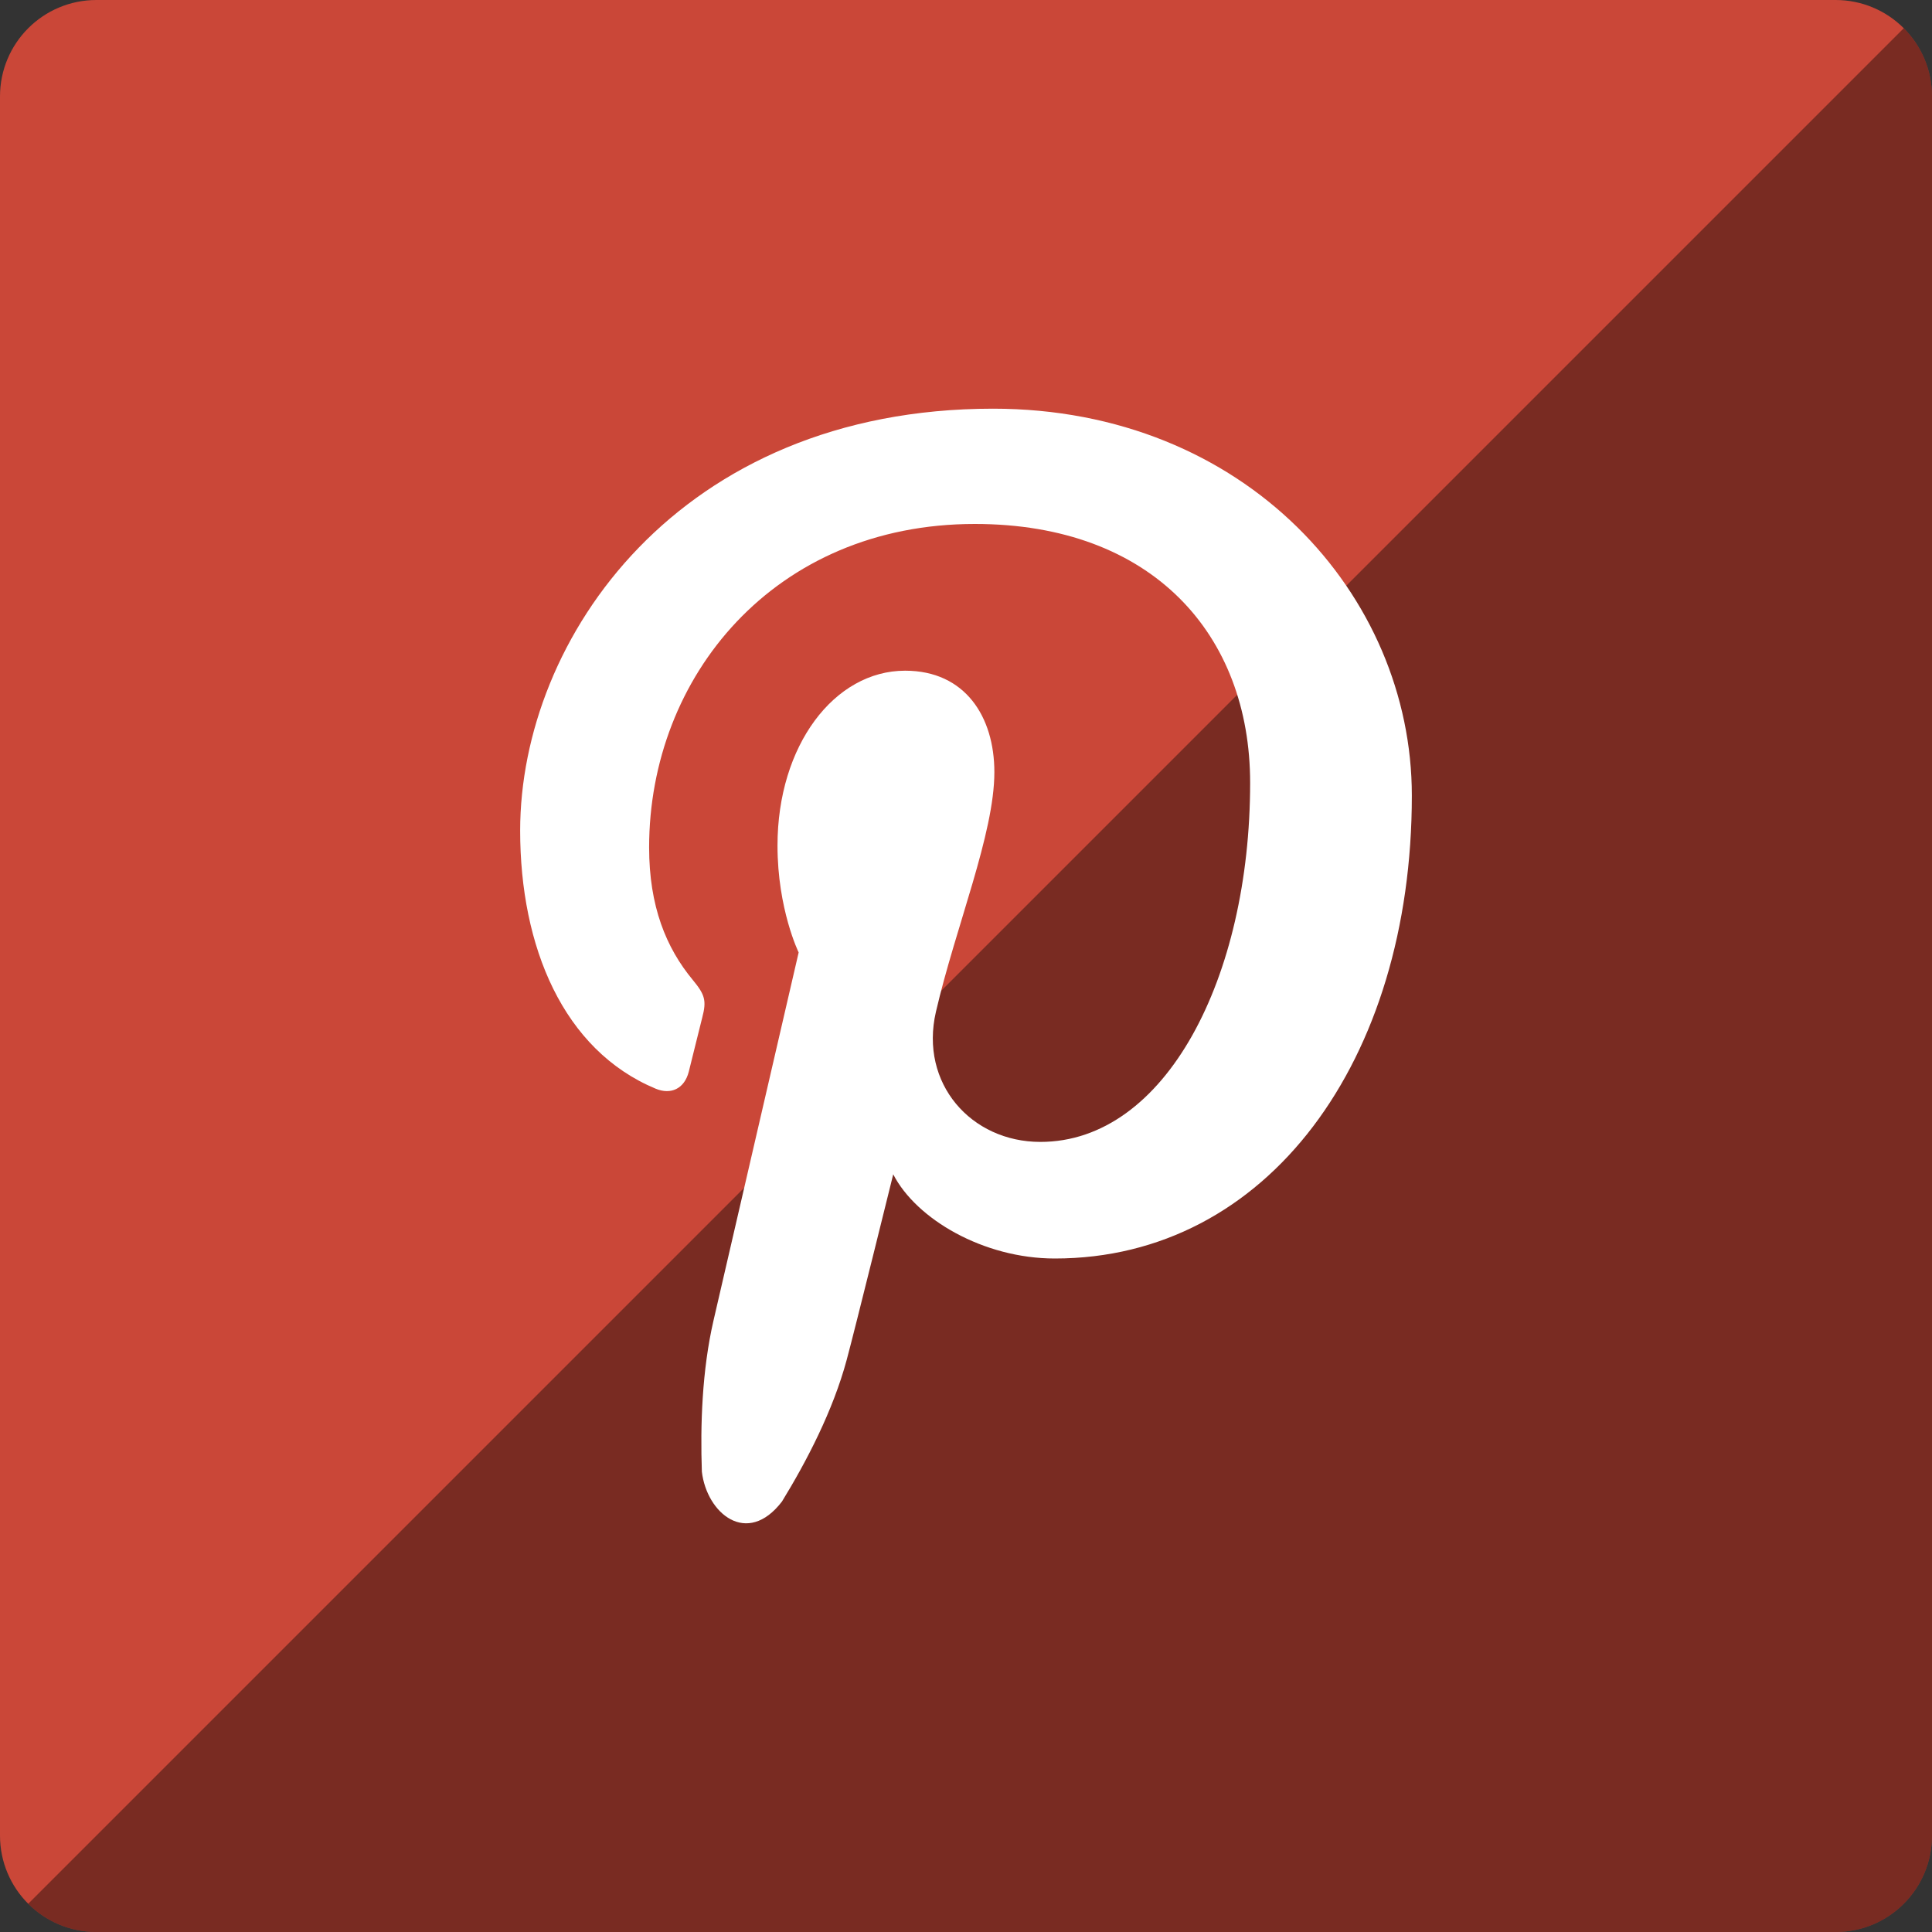
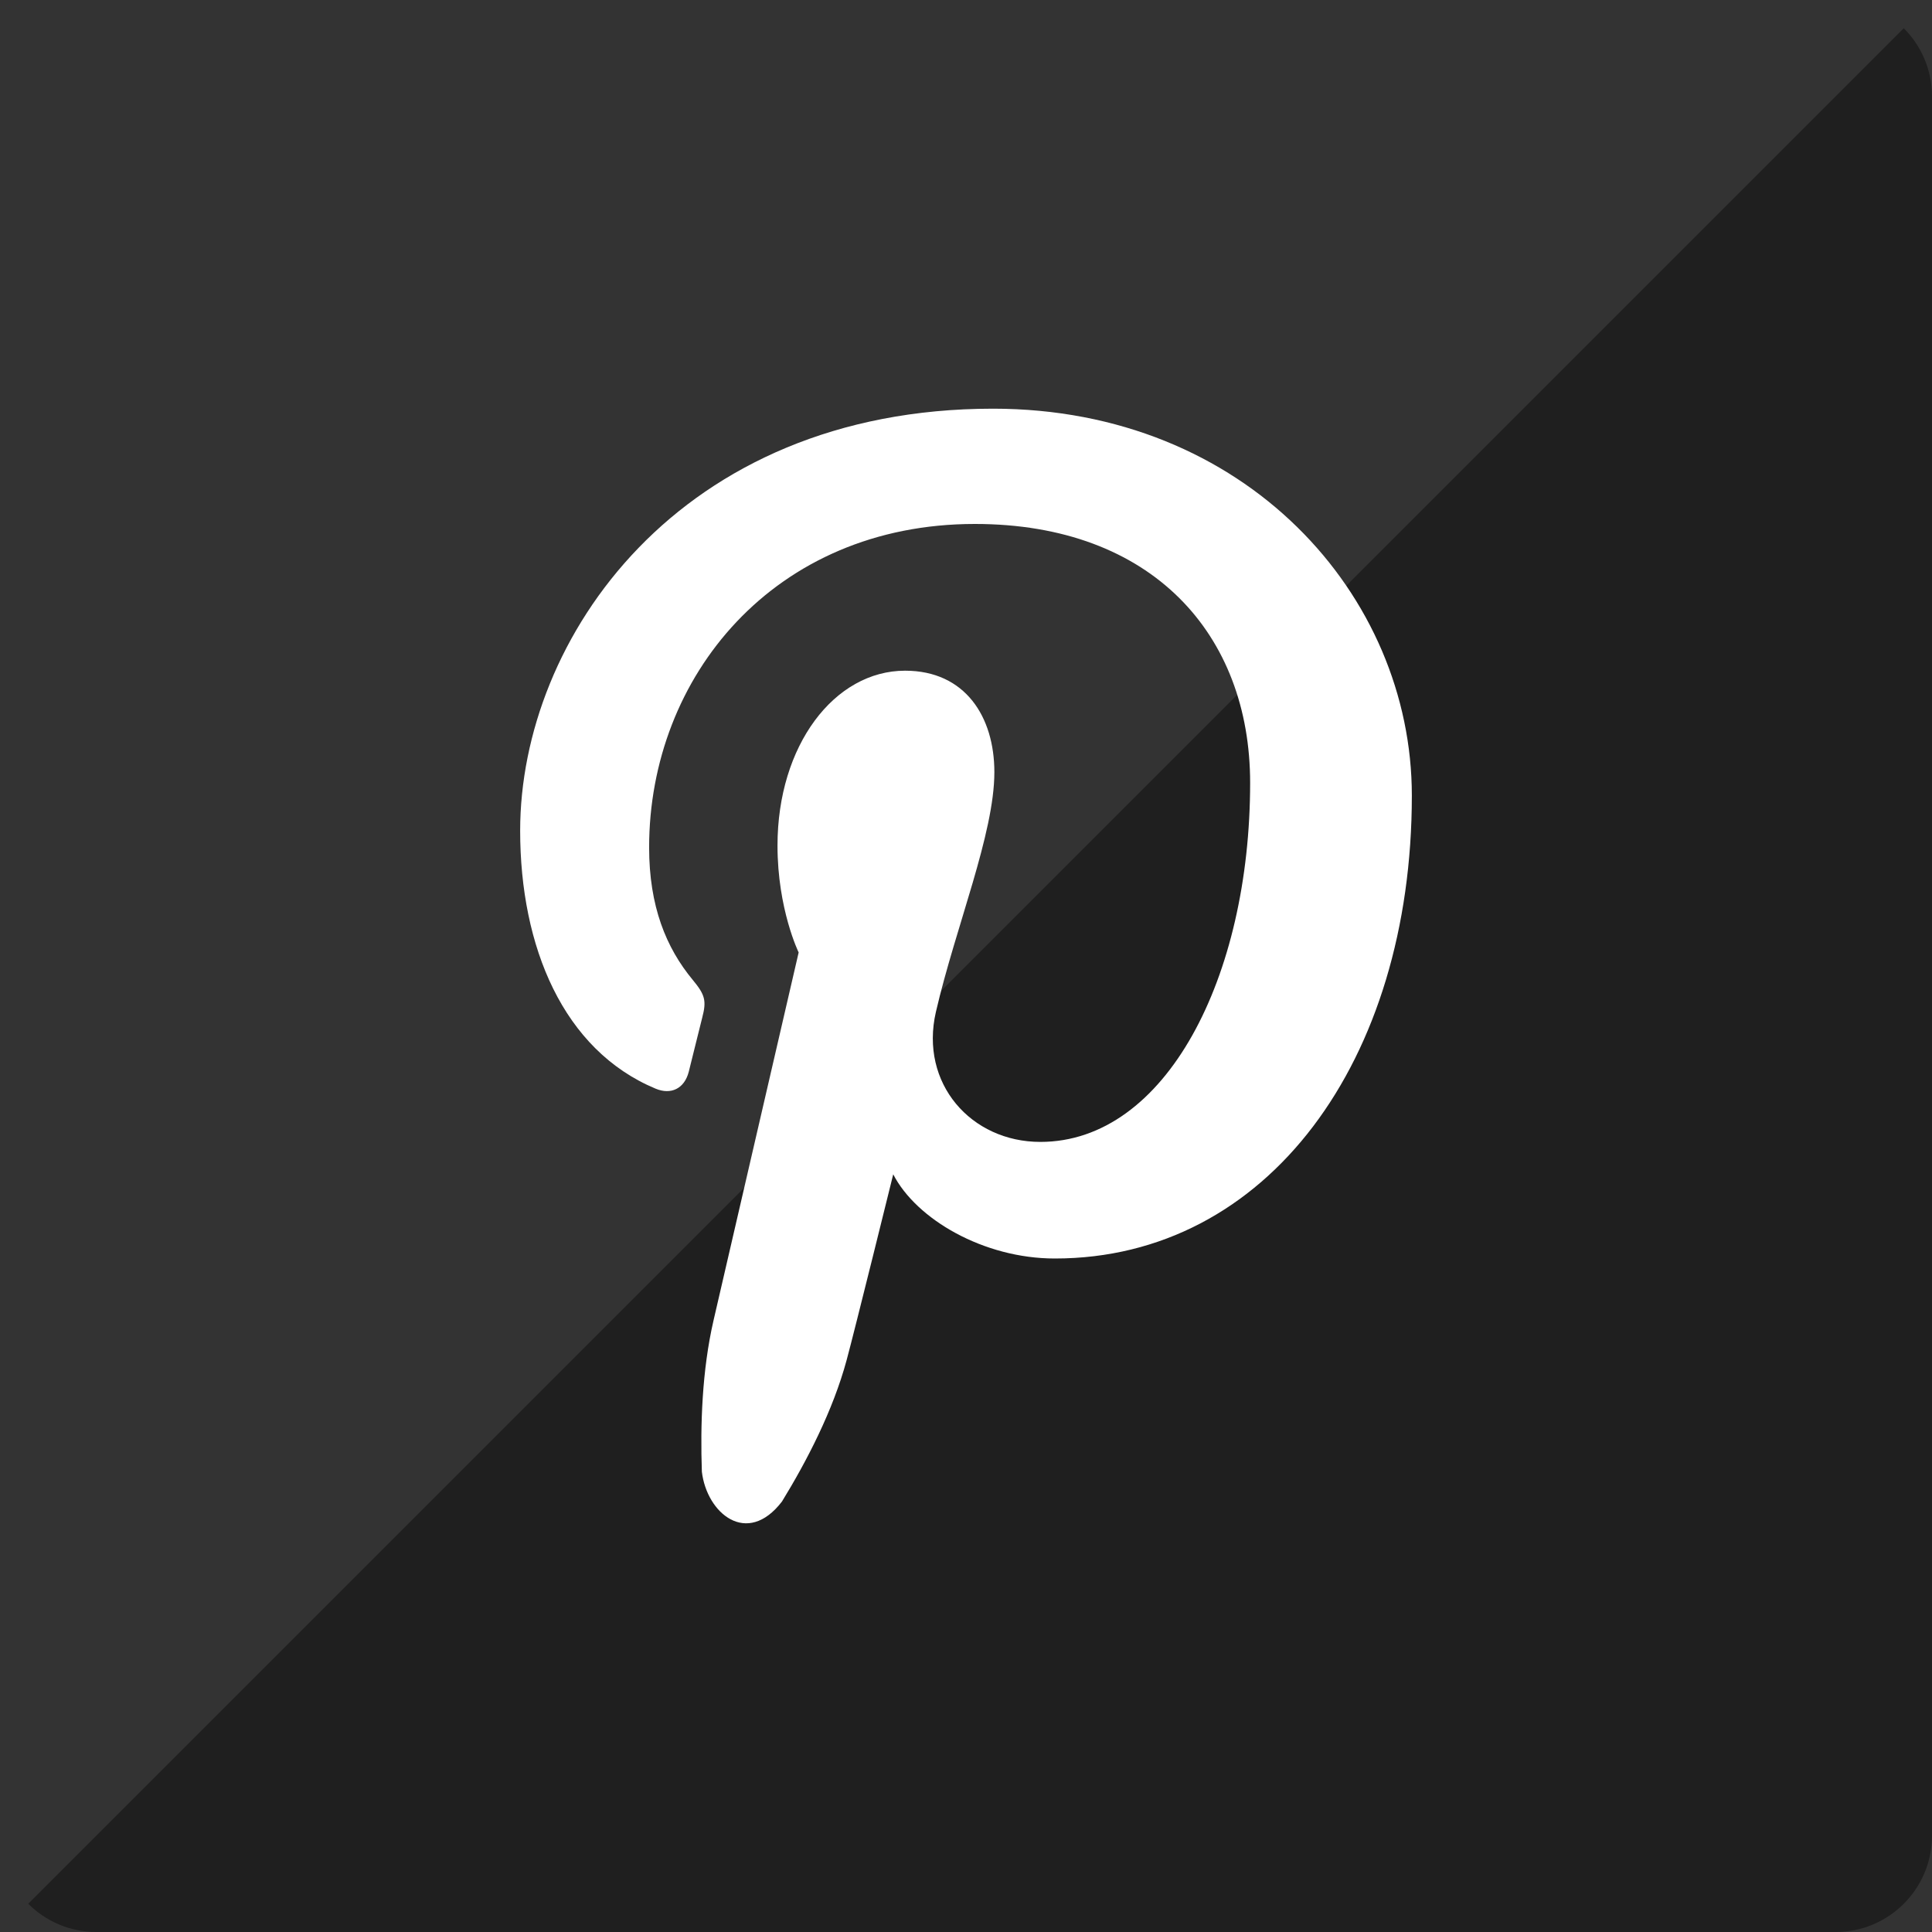
<svg xmlns="http://www.w3.org/2000/svg" height="60px" version="1.1" viewBox="0 0 60 60" width="60px">
  <rect x="0" y="0" width="60" height="60" fill="#333333" stroke="none" />
  <title />
  <desc />
  <defs />
  <g fill="none" fill-rule="evenodd" id="soical" stroke="none" stroke-width="1">
    <g id="social" transform="translate(-673, -138)">
      <g id="slices" transform="translate(173, 138)" />
      <g fill="#CA4738" id="square-flat" transform="translate(173, 138)">
-         <path d="M502.996,0 L557.004,0 C558.659,0 560,1.337 560,2.996 L560,57.004 C560,58.659 558.663,60 557.004,60 L502.996,60 C501.341,60 500,58.663 500,57.004 L500,2.996 C500,1.341 501.337,0 502.996,0 Z" id="square-6" />
-       </g>
+         </g>
      <g fill="#000000" fill-opacity="0.4" id="square-gloss" transform="translate(173, 138)">
        <path d="M559.123,0.877 C559.665,1.418 560,2.167 560,2.996 L560,57.004 C560,58.659 558.663,60 557.004,60 L502.996,60 C502.168,60 501.419,59.665 500.877,59.123 L559.123,0.877 Z" id="square-6" />
      </g>
      <g fill="#FFFFFF" id="icon" transform="translate(182, 150)">
        <path d="M523.759,27.084 C530.365,27.084 534.846,20.937 534.846,12.708 C534.846,6.488 529.683,0.692 521.839,0.692 C512.076,0.692 507.154,7.838 507.154,13.796 C507.154,17.404 508.491,20.613 511.362,21.81 C511.832,22.006 512.253,21.816 512.39,21.285 C512.484,20.916 512.71,19.987 512.809,19.601 C512.947,19.075 512.894,18.891 512.514,18.432 C511.687,17.434 511.159,16.145 511.159,14.318 C511.159,9.017 515.042,4.272 521.275,4.272 C526.791,4.272 529.824,7.713 529.824,12.311 C529.824,18.358 527.202,23.463 523.309,23.463 C521.159,23.463 519.551,21.648 520.066,19.423 C520.683,16.766 521.881,13.897 521.881,11.979 C521.881,10.263 520.978,8.829 519.109,8.829 C516.911,8.829 515.146,11.151 515.146,14.259 C515.146,16.239 515.803,17.579 515.803,17.579 C515.803,17.579 513.554,27.305 513.159,29.008 C512.801,30.559 512.747,32.263 512.797,33.704 C512.948,34.996 514.199,36.048 515.285,34.631 C516.049,33.385 516.869,31.812 517.294,30.235 C517.547,29.303 518.74,24.47 518.74,24.47 C519.455,25.86 521.541,27.084 523.759,27.084 Z" id="pinterest" />
      </g>
    </g>
  </g>
</svg>